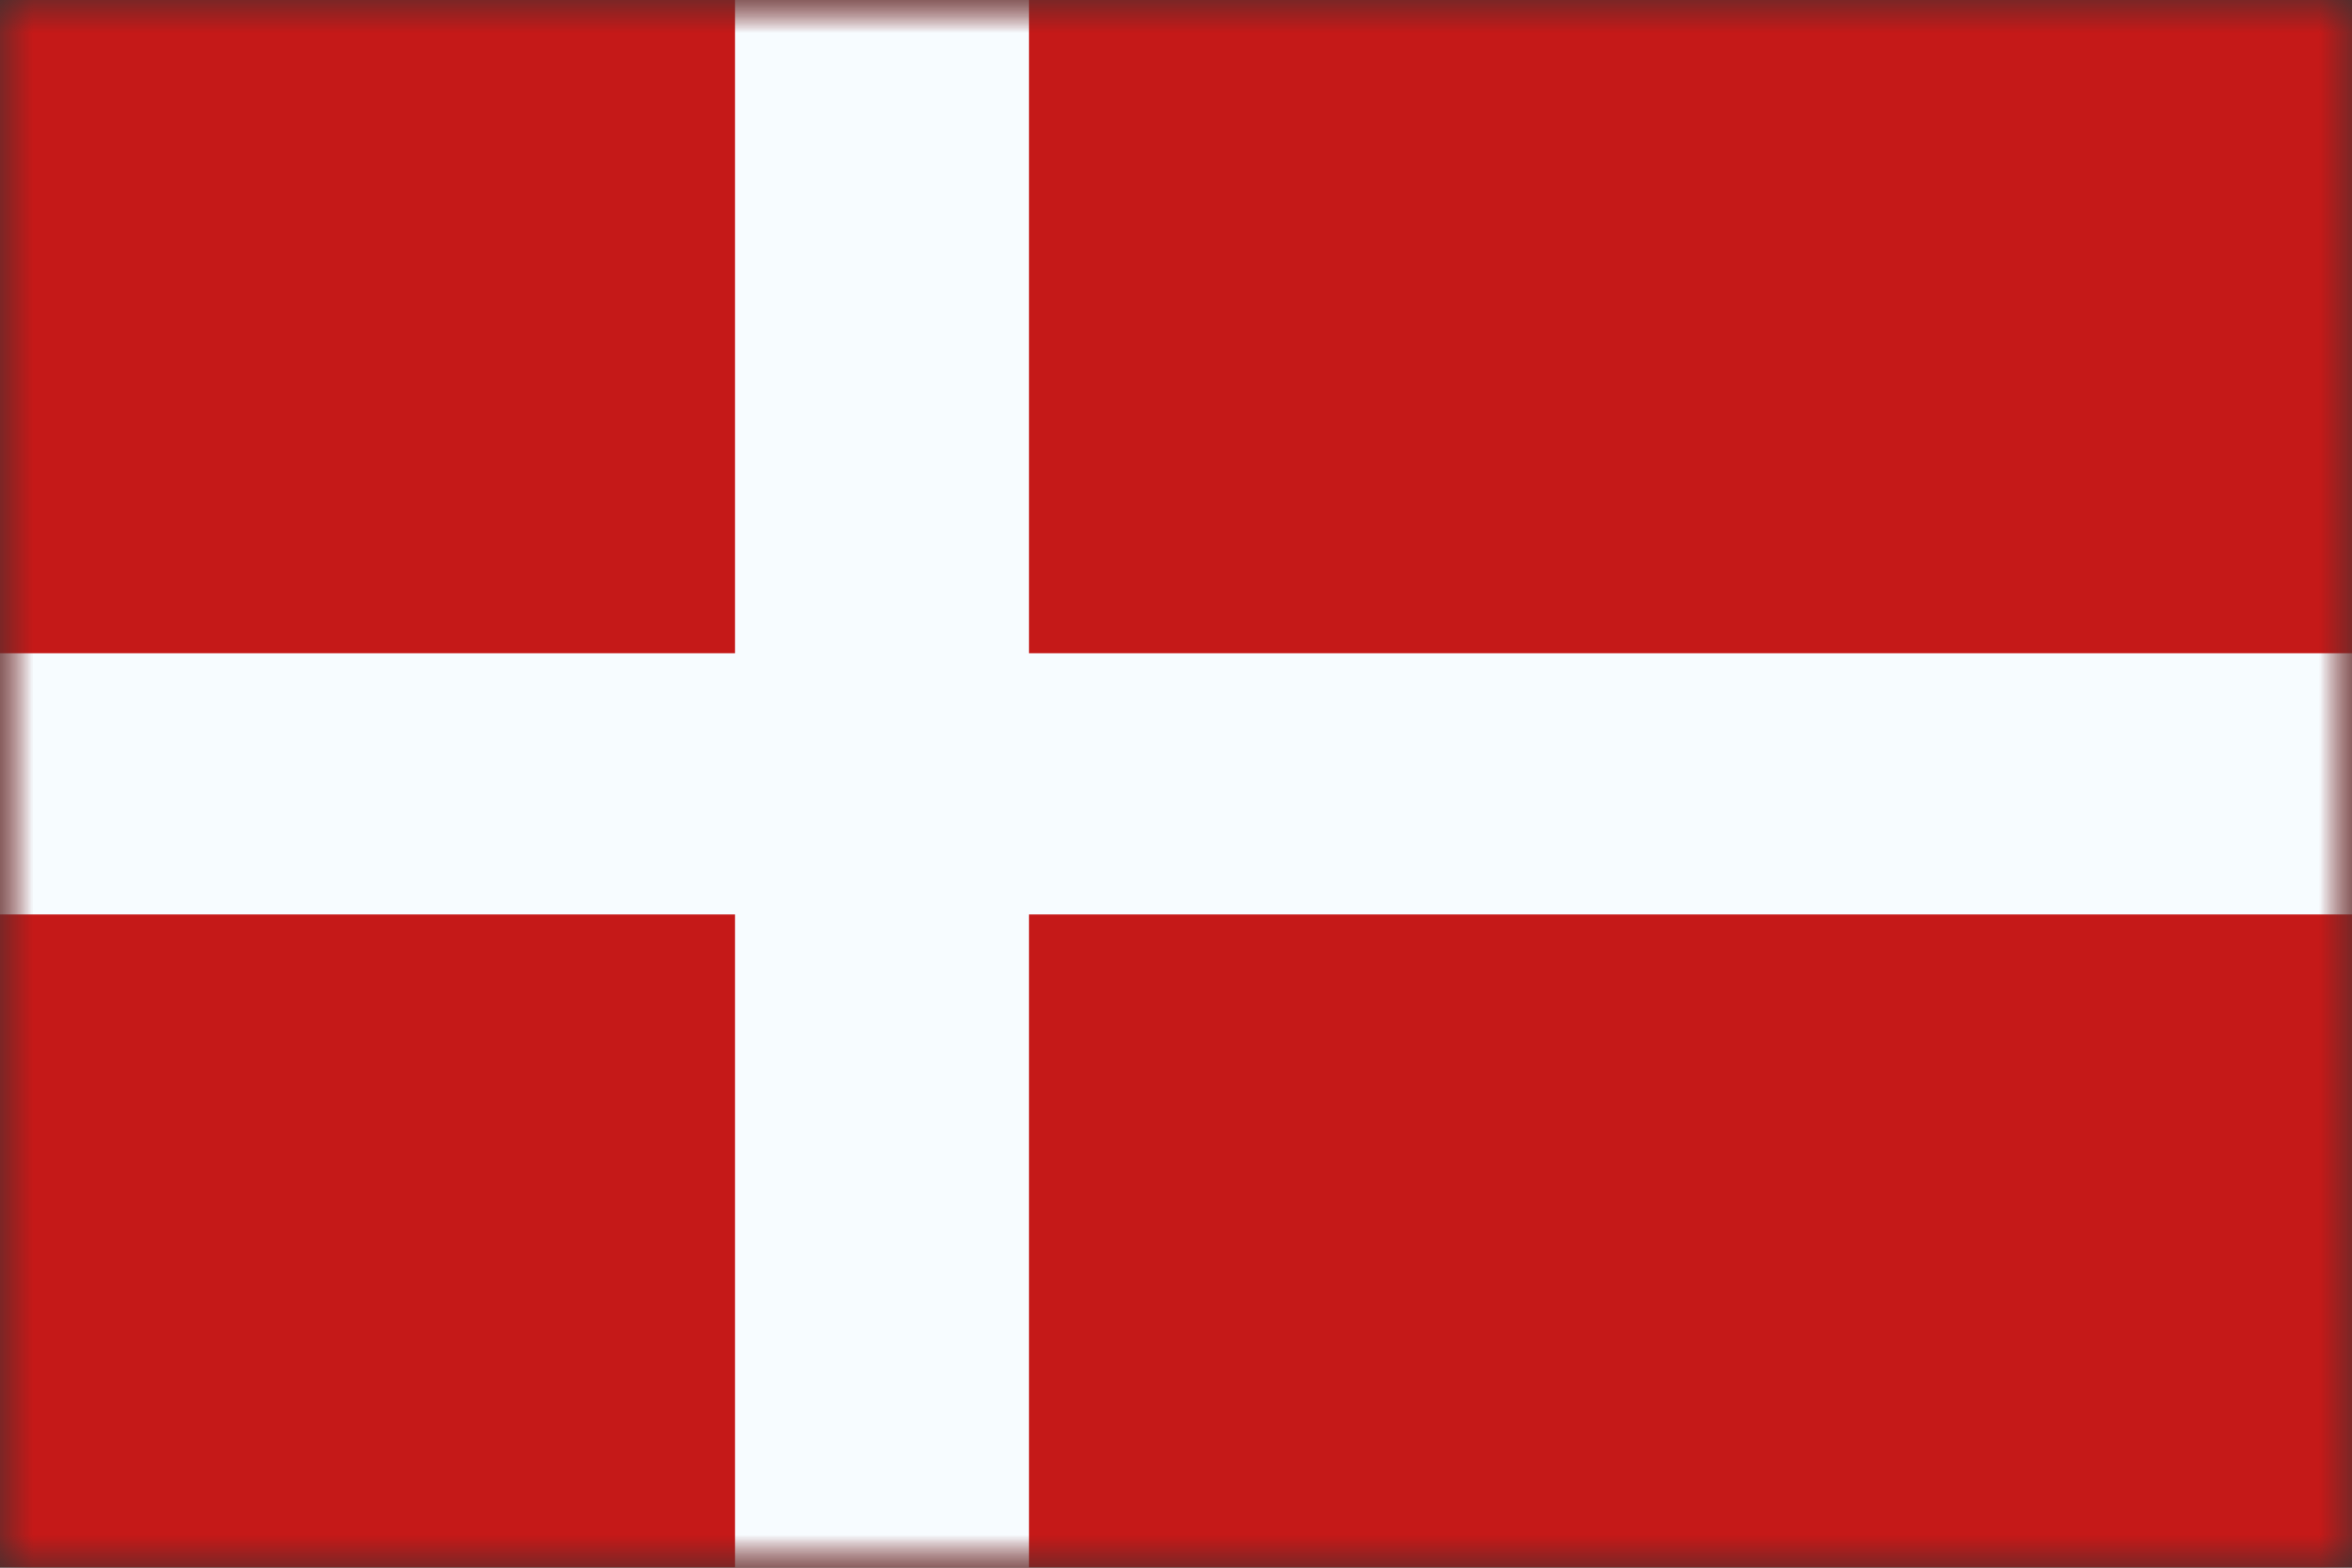
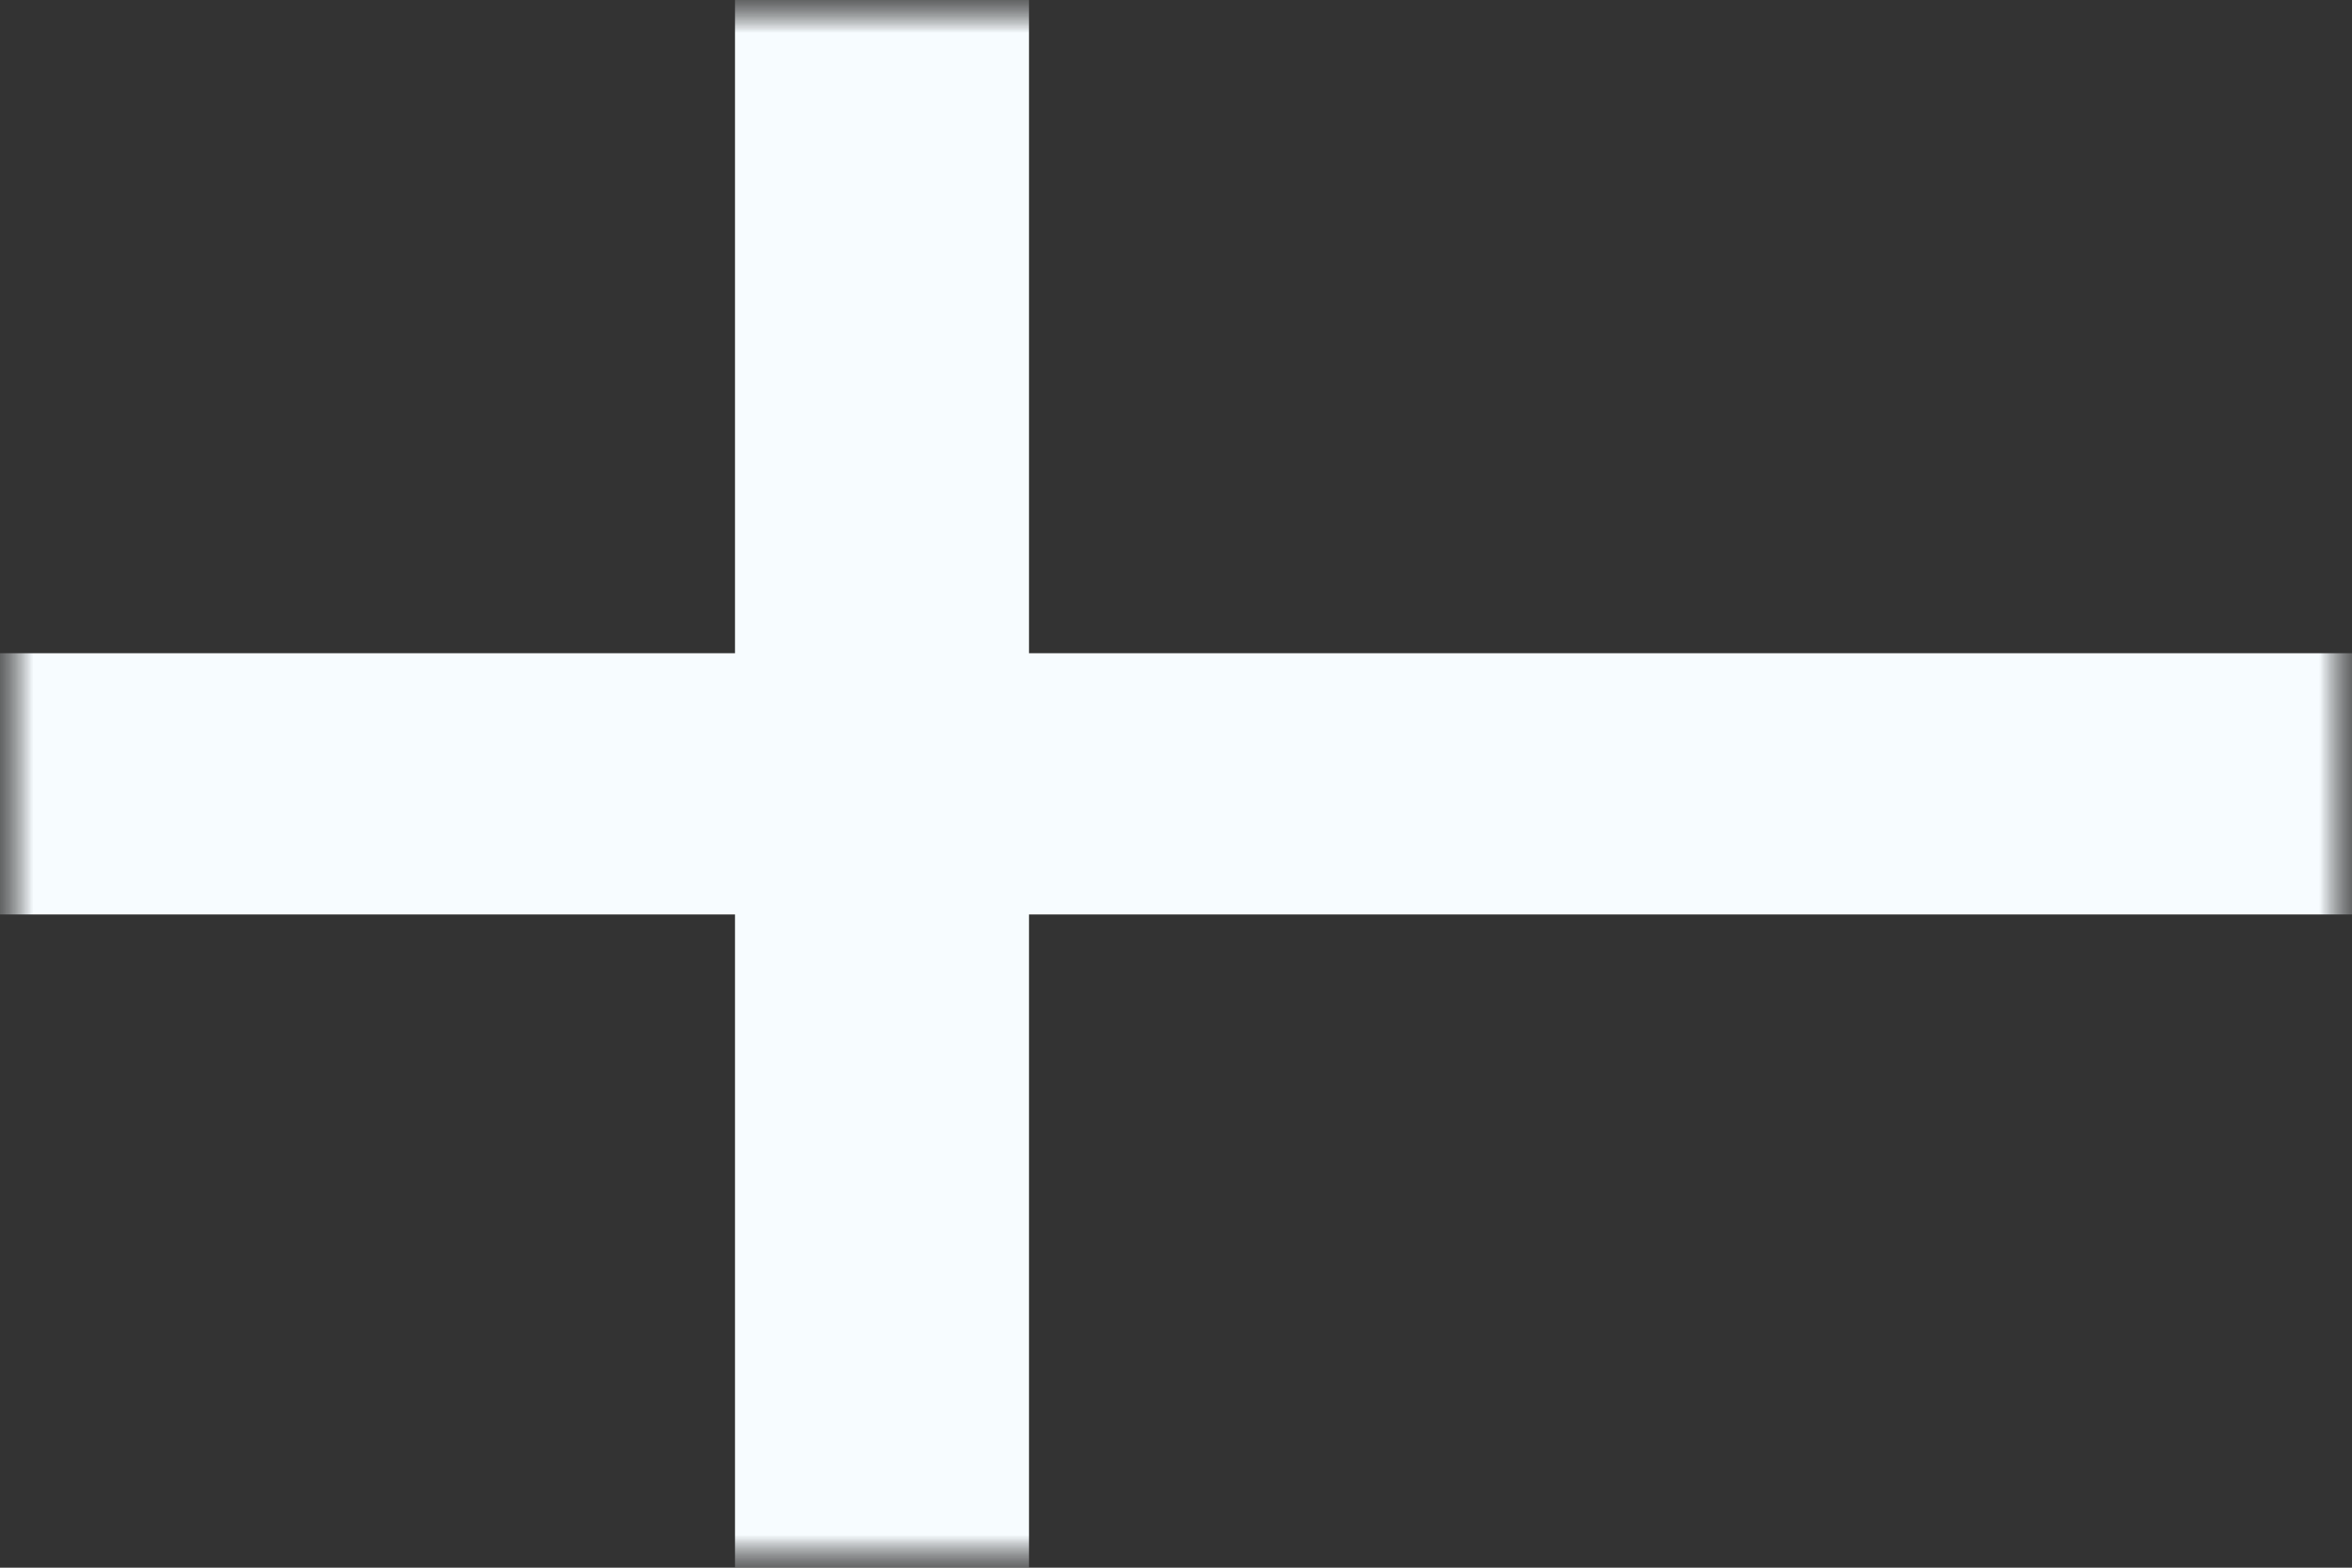
<svg xmlns="http://www.w3.org/2000/svg" width="36" height="24" viewBox="0 0 36 24" fill="none">
  <rect x="0" y="0" width="36" height="24" fill="#333333" stroke="none" />
  <g clip-path="url(#clip0_4303_62892)">
    <mask id="mask0_4303_62892" style="mask-type:luminance" maskUnits="userSpaceOnUse" x="0" y="0" width="36" height="24">
      <rect width="36" height="24" fill="white" />
    </mask>
    <g mask="url(#mask0_4303_62892)">
-       <path fill-rule="evenodd" clip-rule="evenodd" d="M0 0V24H36V0H0Z" fill="#C51918" />
      <mask id="mask1_4303_62892" style="mask-type:luminance" maskUnits="userSpaceOnUse" x="0" y="0" width="36" height="24">
        <path fill-rule="evenodd" clip-rule="evenodd" d="M0 0V24H36V0H0Z" fill="white" />
      </mask>
      <g mask="url(#mask1_4303_62892)">
        <path fill-rule="evenodd" clip-rule="evenodd" d="M11.25 0H15.75V10H36V14H15.75V24H11.25V14H0V10H11.25V0Z" fill="#F7FCFF" />
      </g>
    </g>
  </g>
  <defs>
    <clipPath id="clip0_4303_62892">
      <rect width="36" height="24" fill="white" />
    </clipPath>
  </defs>
</svg>